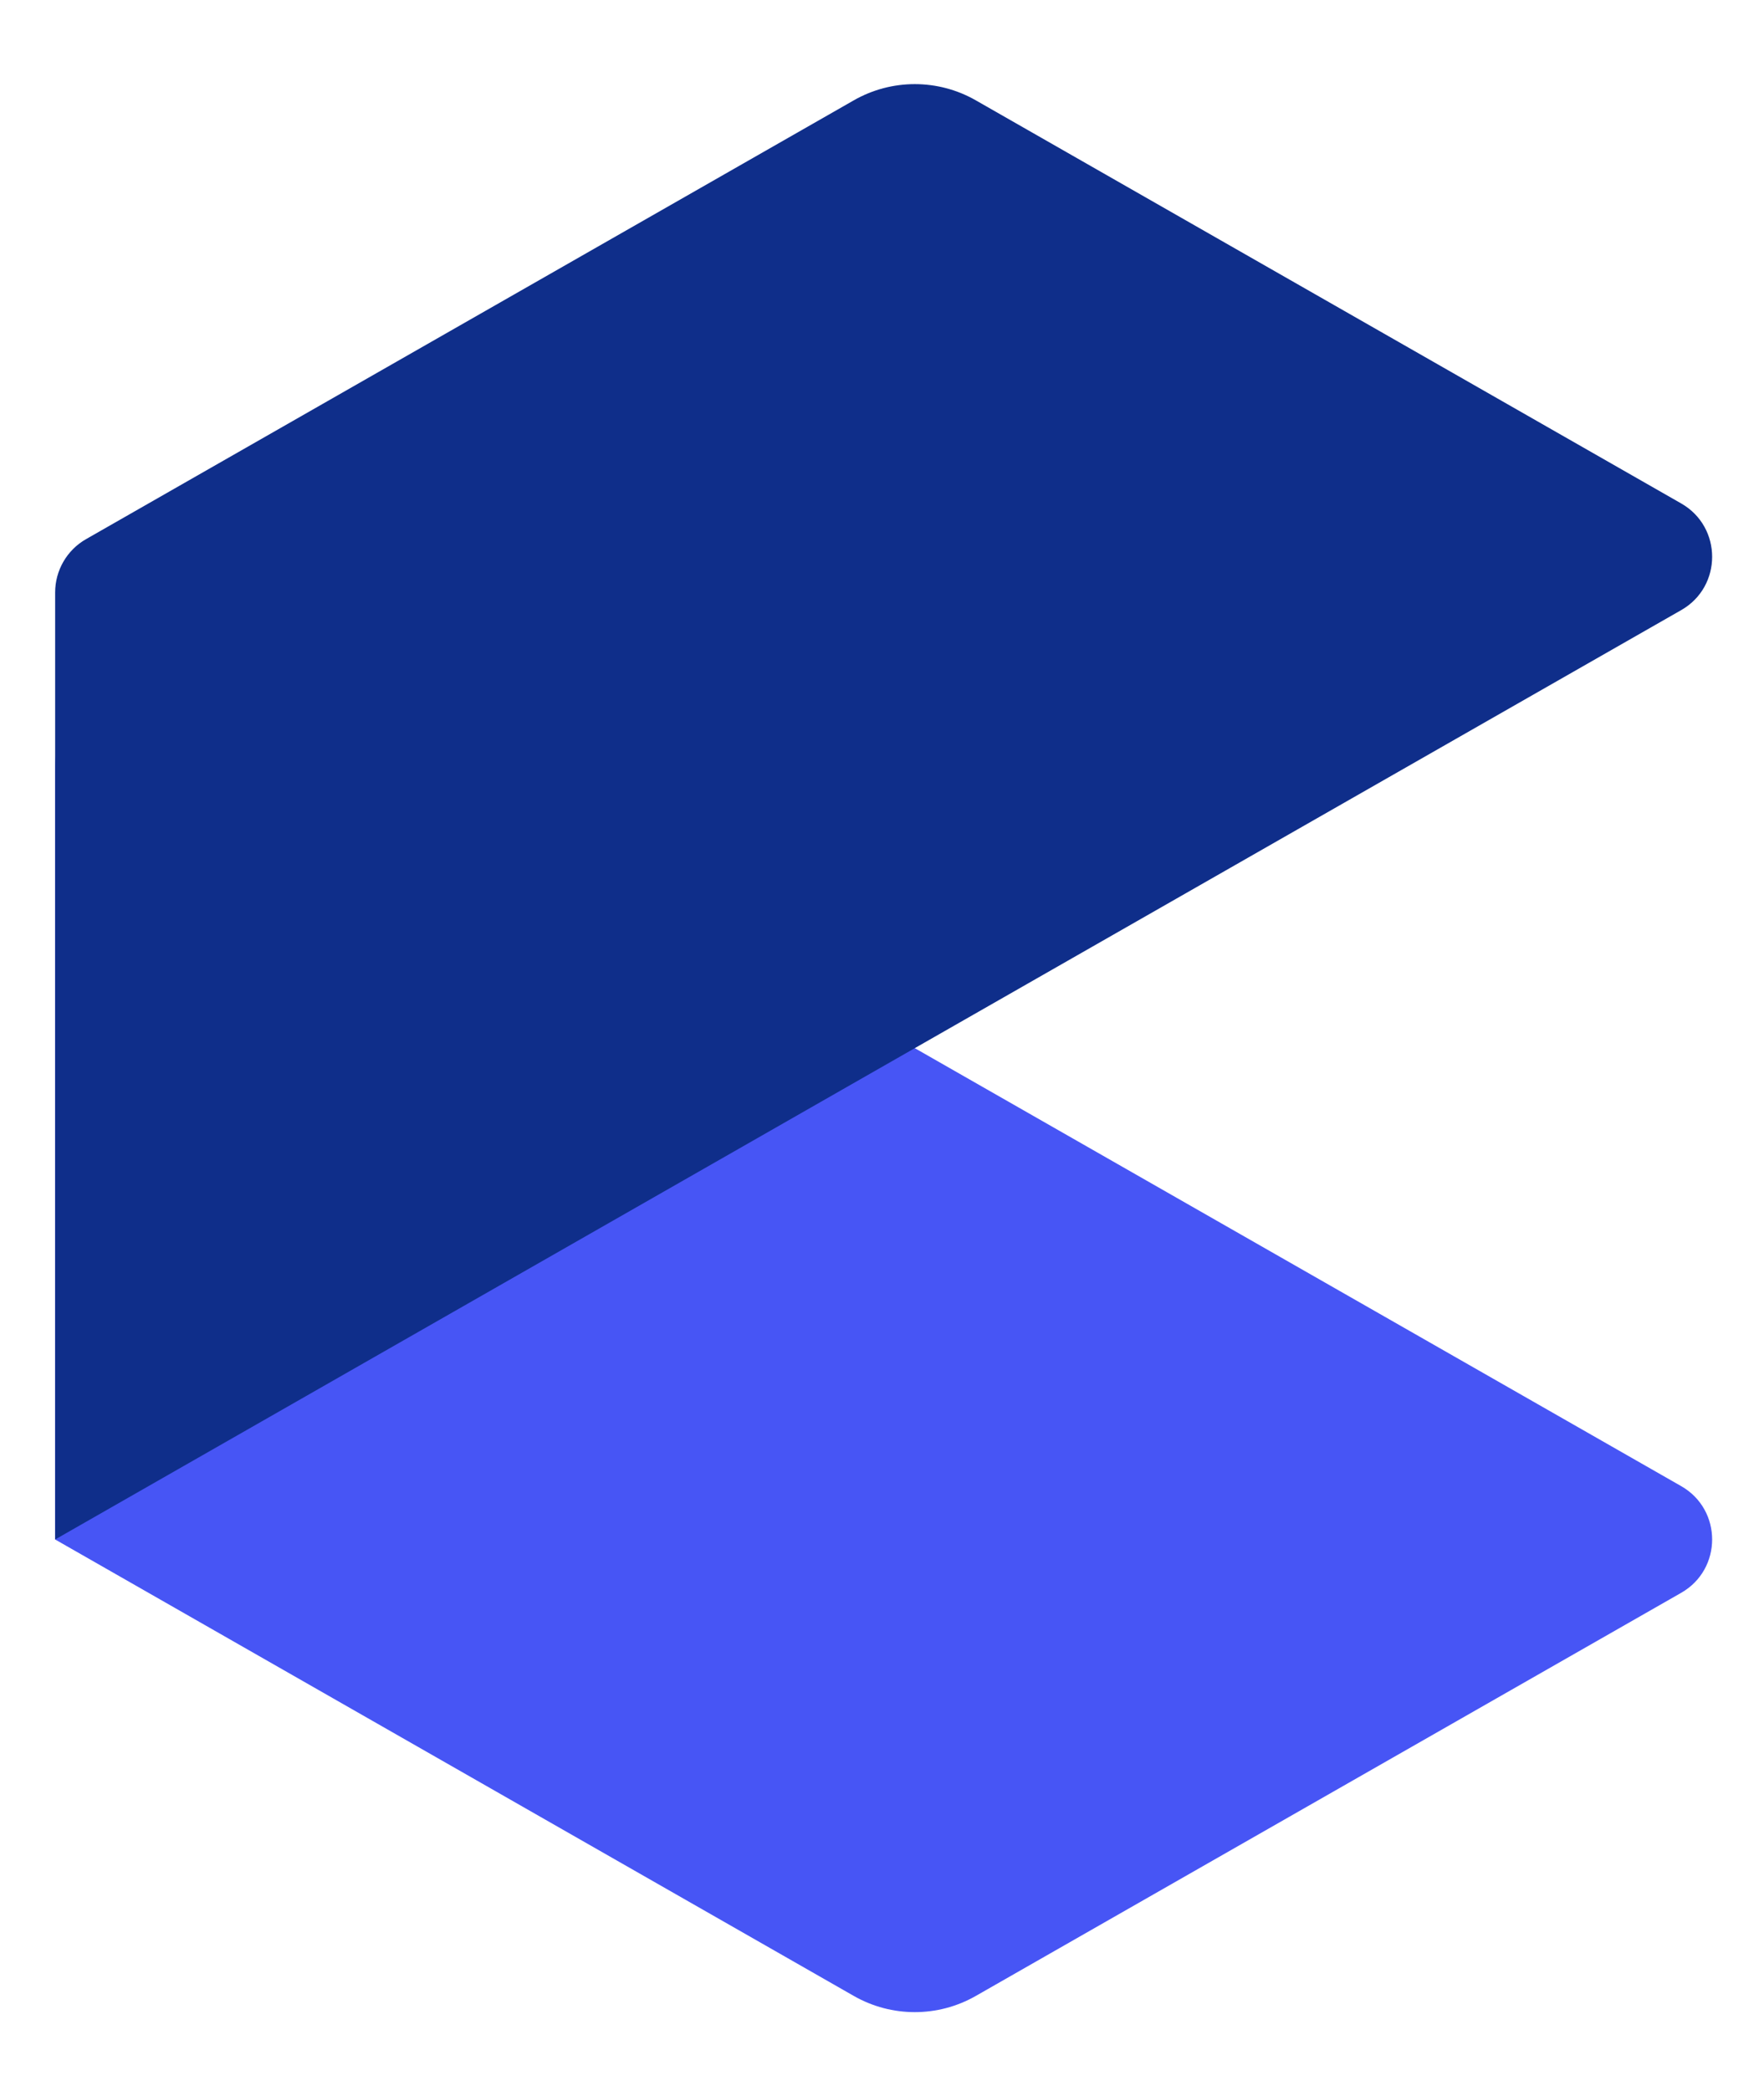
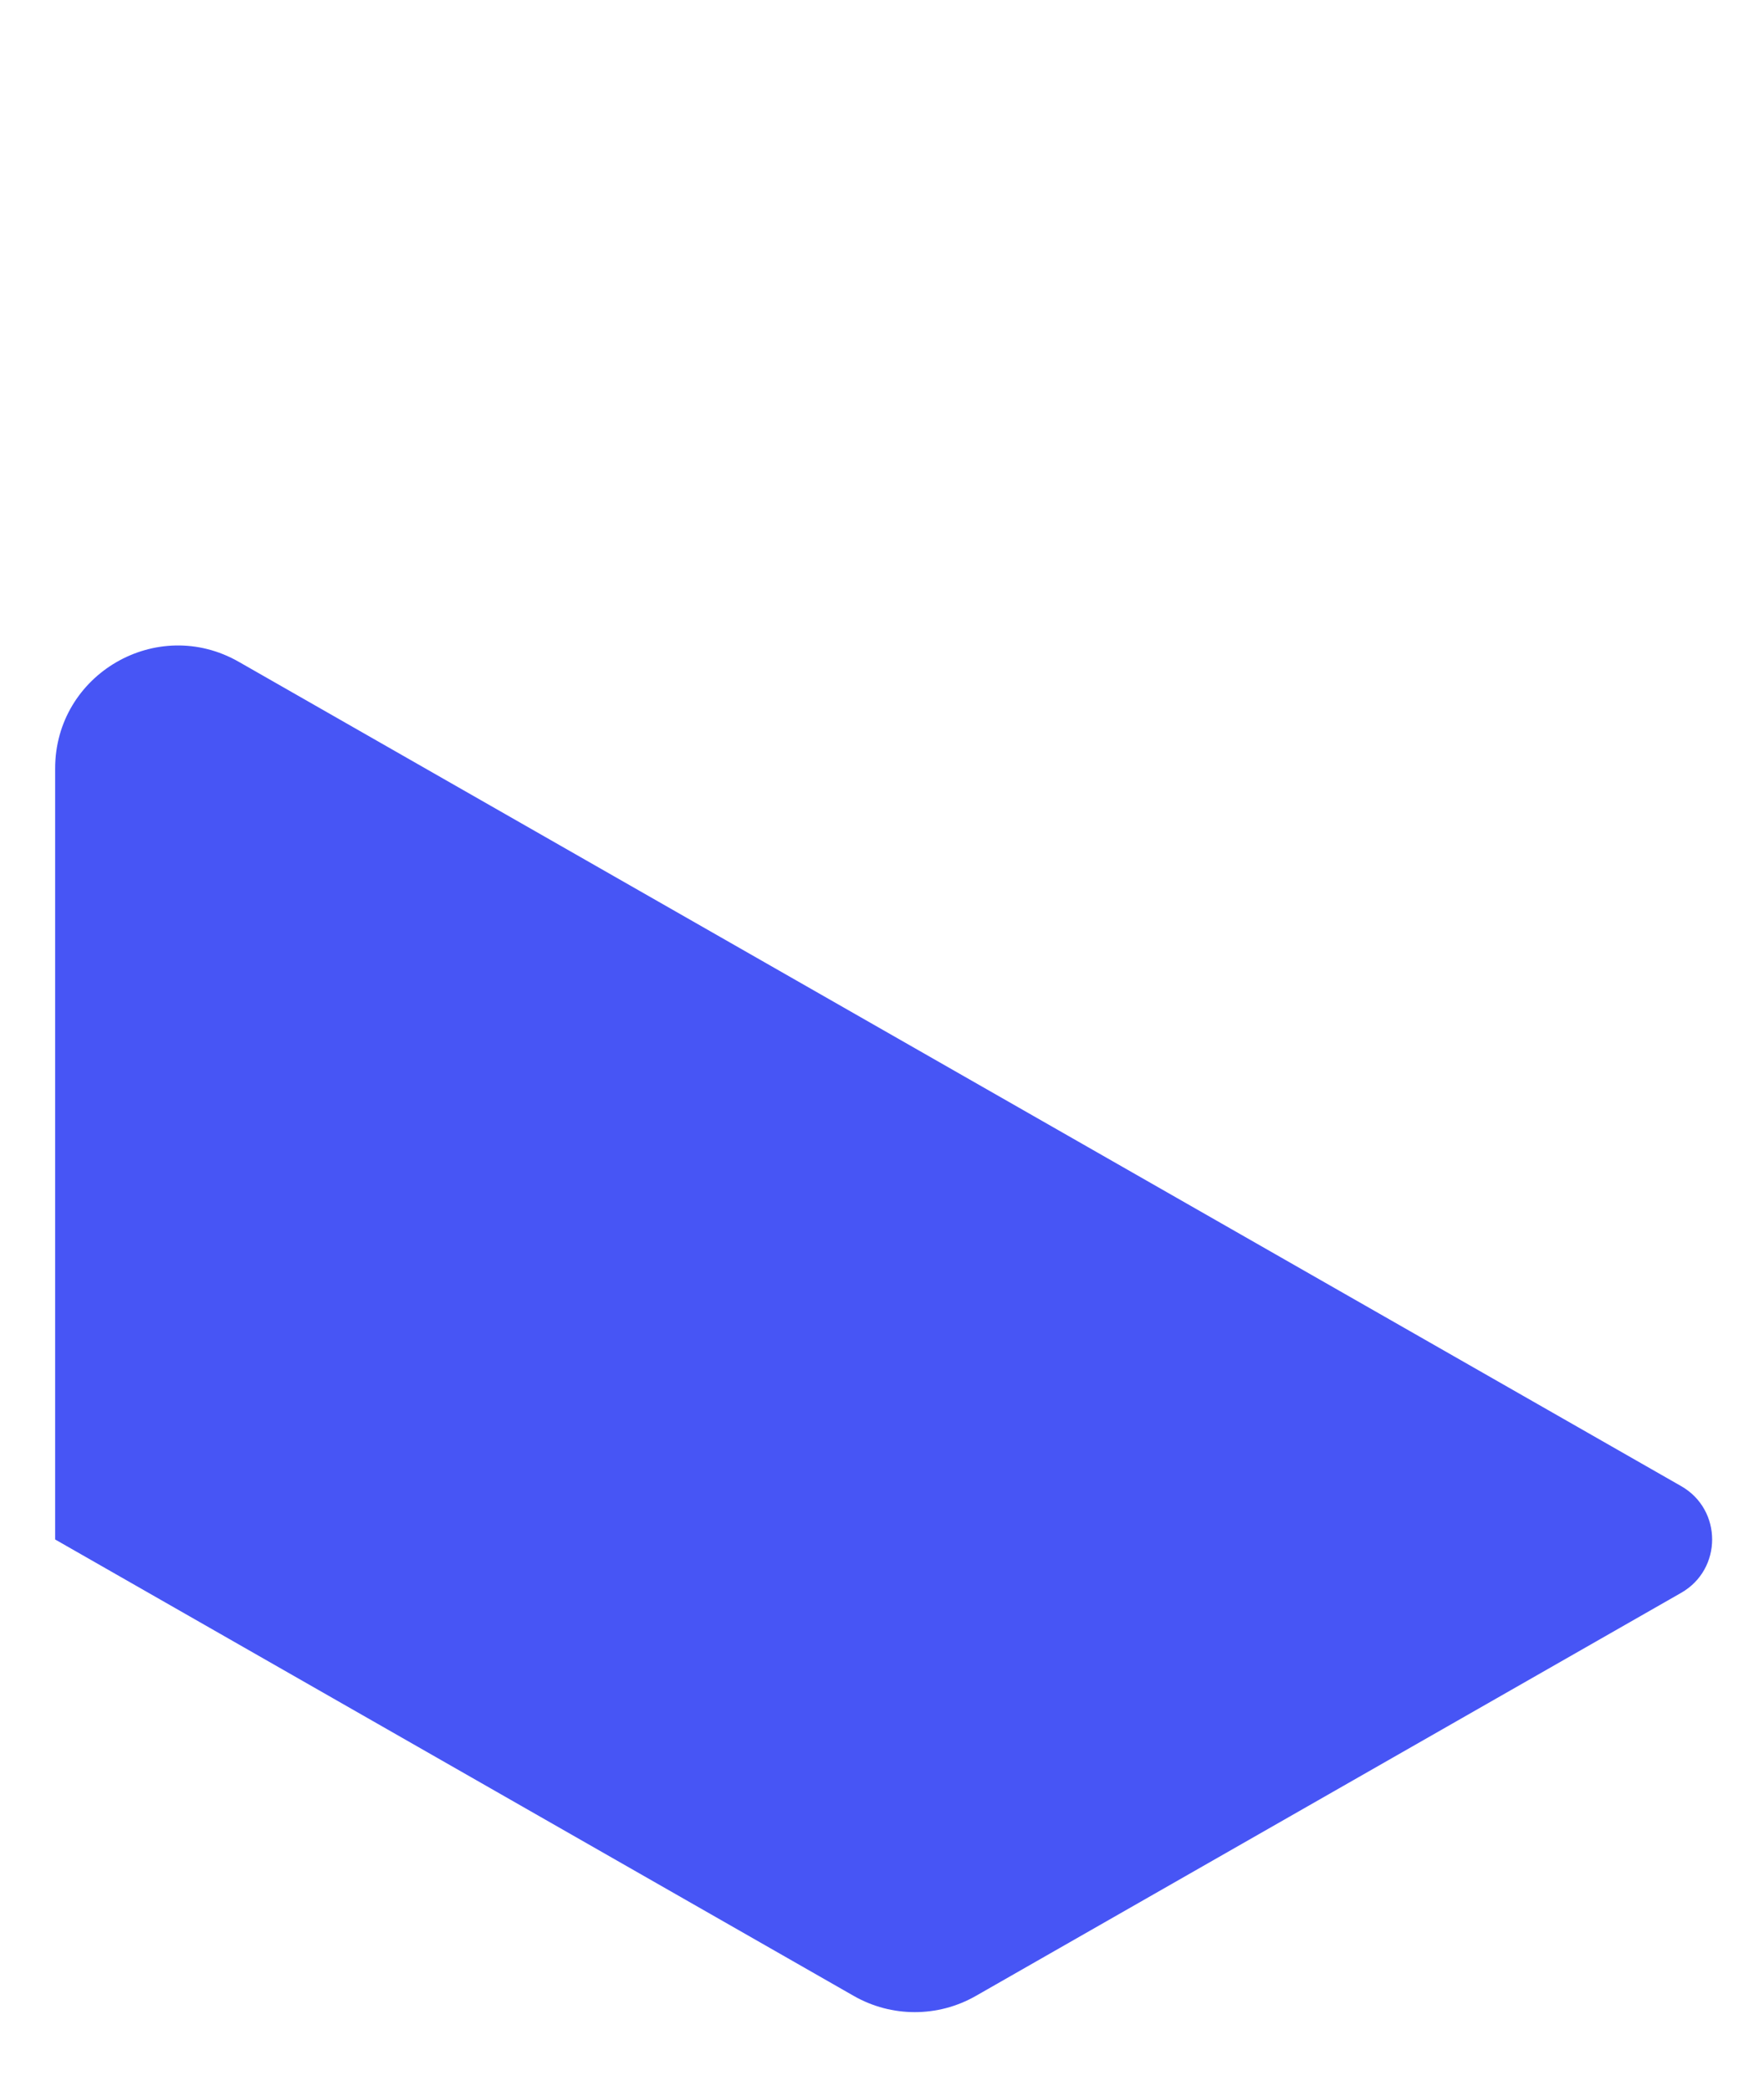
<svg xmlns="http://www.w3.org/2000/svg" width="27" height="32" viewBox="0 0 27 32" fill="none">
  <path d="M25.733 22.744C26.364 23.105 26.364 24.015 25.733 24.376L14.935 30.546C14.357 30.876 13.647 30.876 13.069 30.546L0.844 23.56V11.761C0.844 10.317 2.403 9.412 3.656 10.129L25.733 22.744Z" fill="#4755F5" />
-   <path d="M13.069 1.535C13.647 1.205 14.357 1.205 14.935 1.535L25.733 7.705C26.364 8.066 26.364 8.977 25.733 9.337L0.844 23.56V9.067C0.844 8.73 1.024 8.418 1.317 8.251L13.069 1.535Z" fill="#0F2E8A" />
</svg>